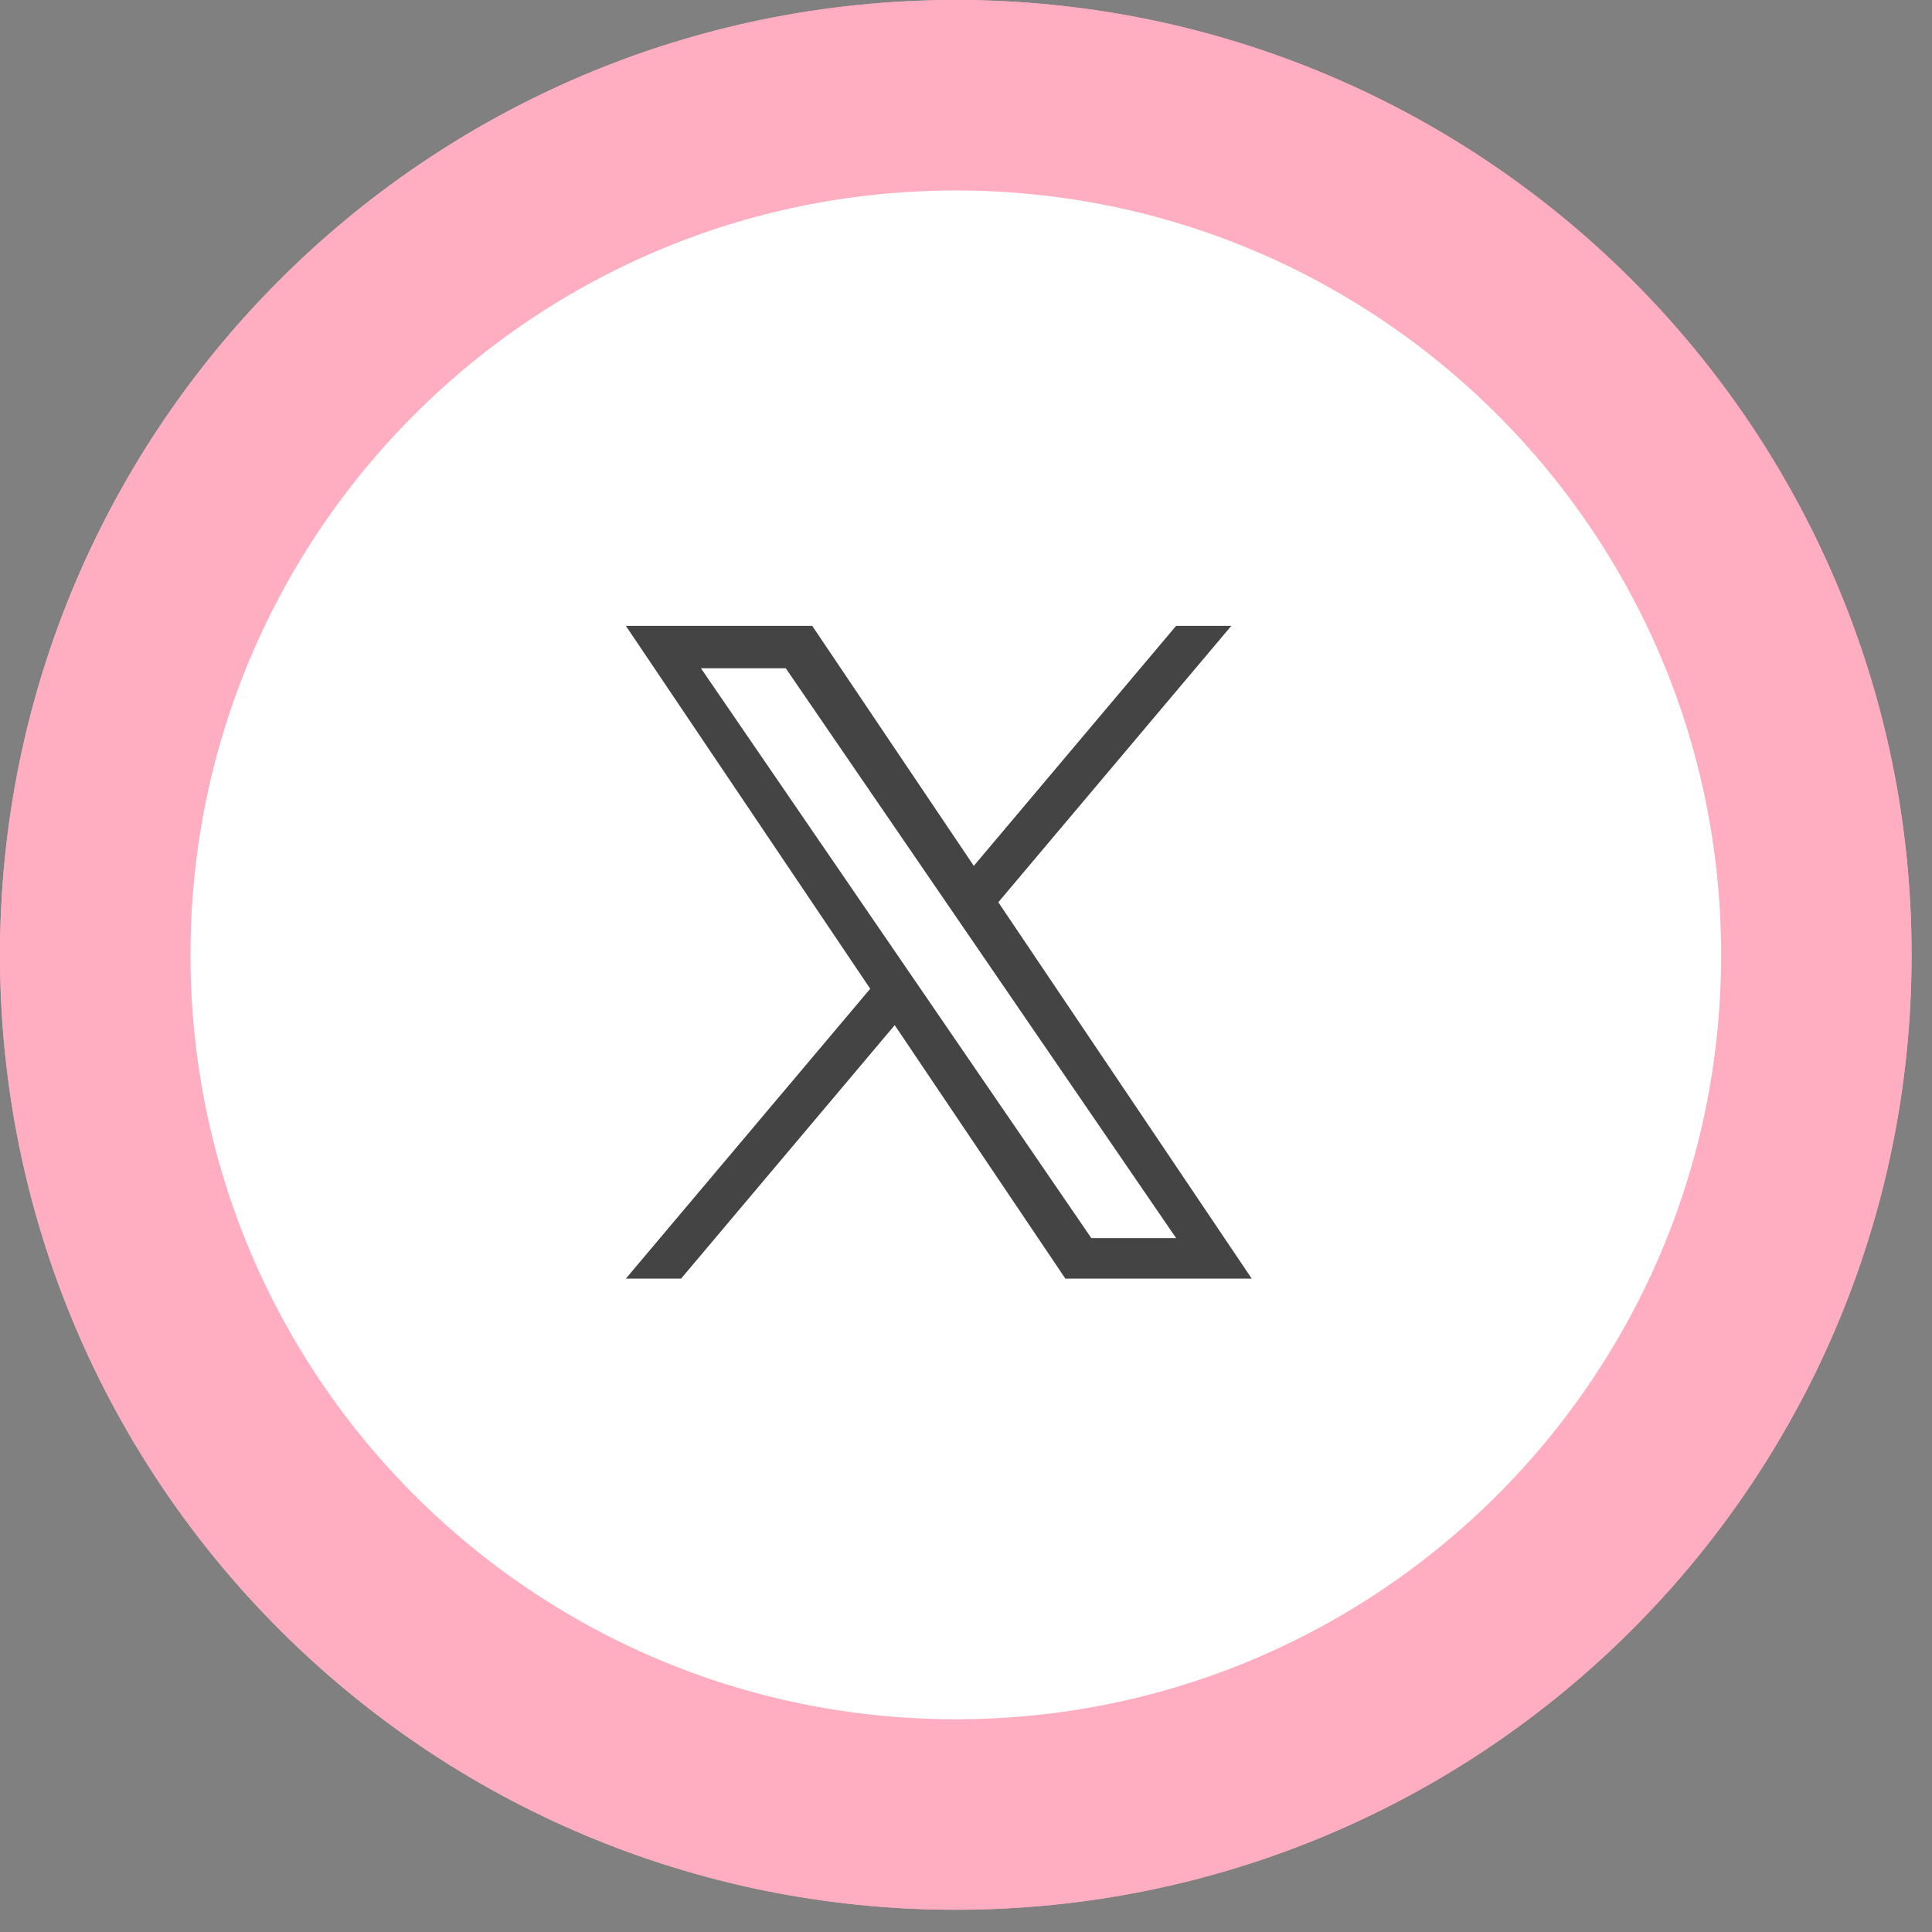
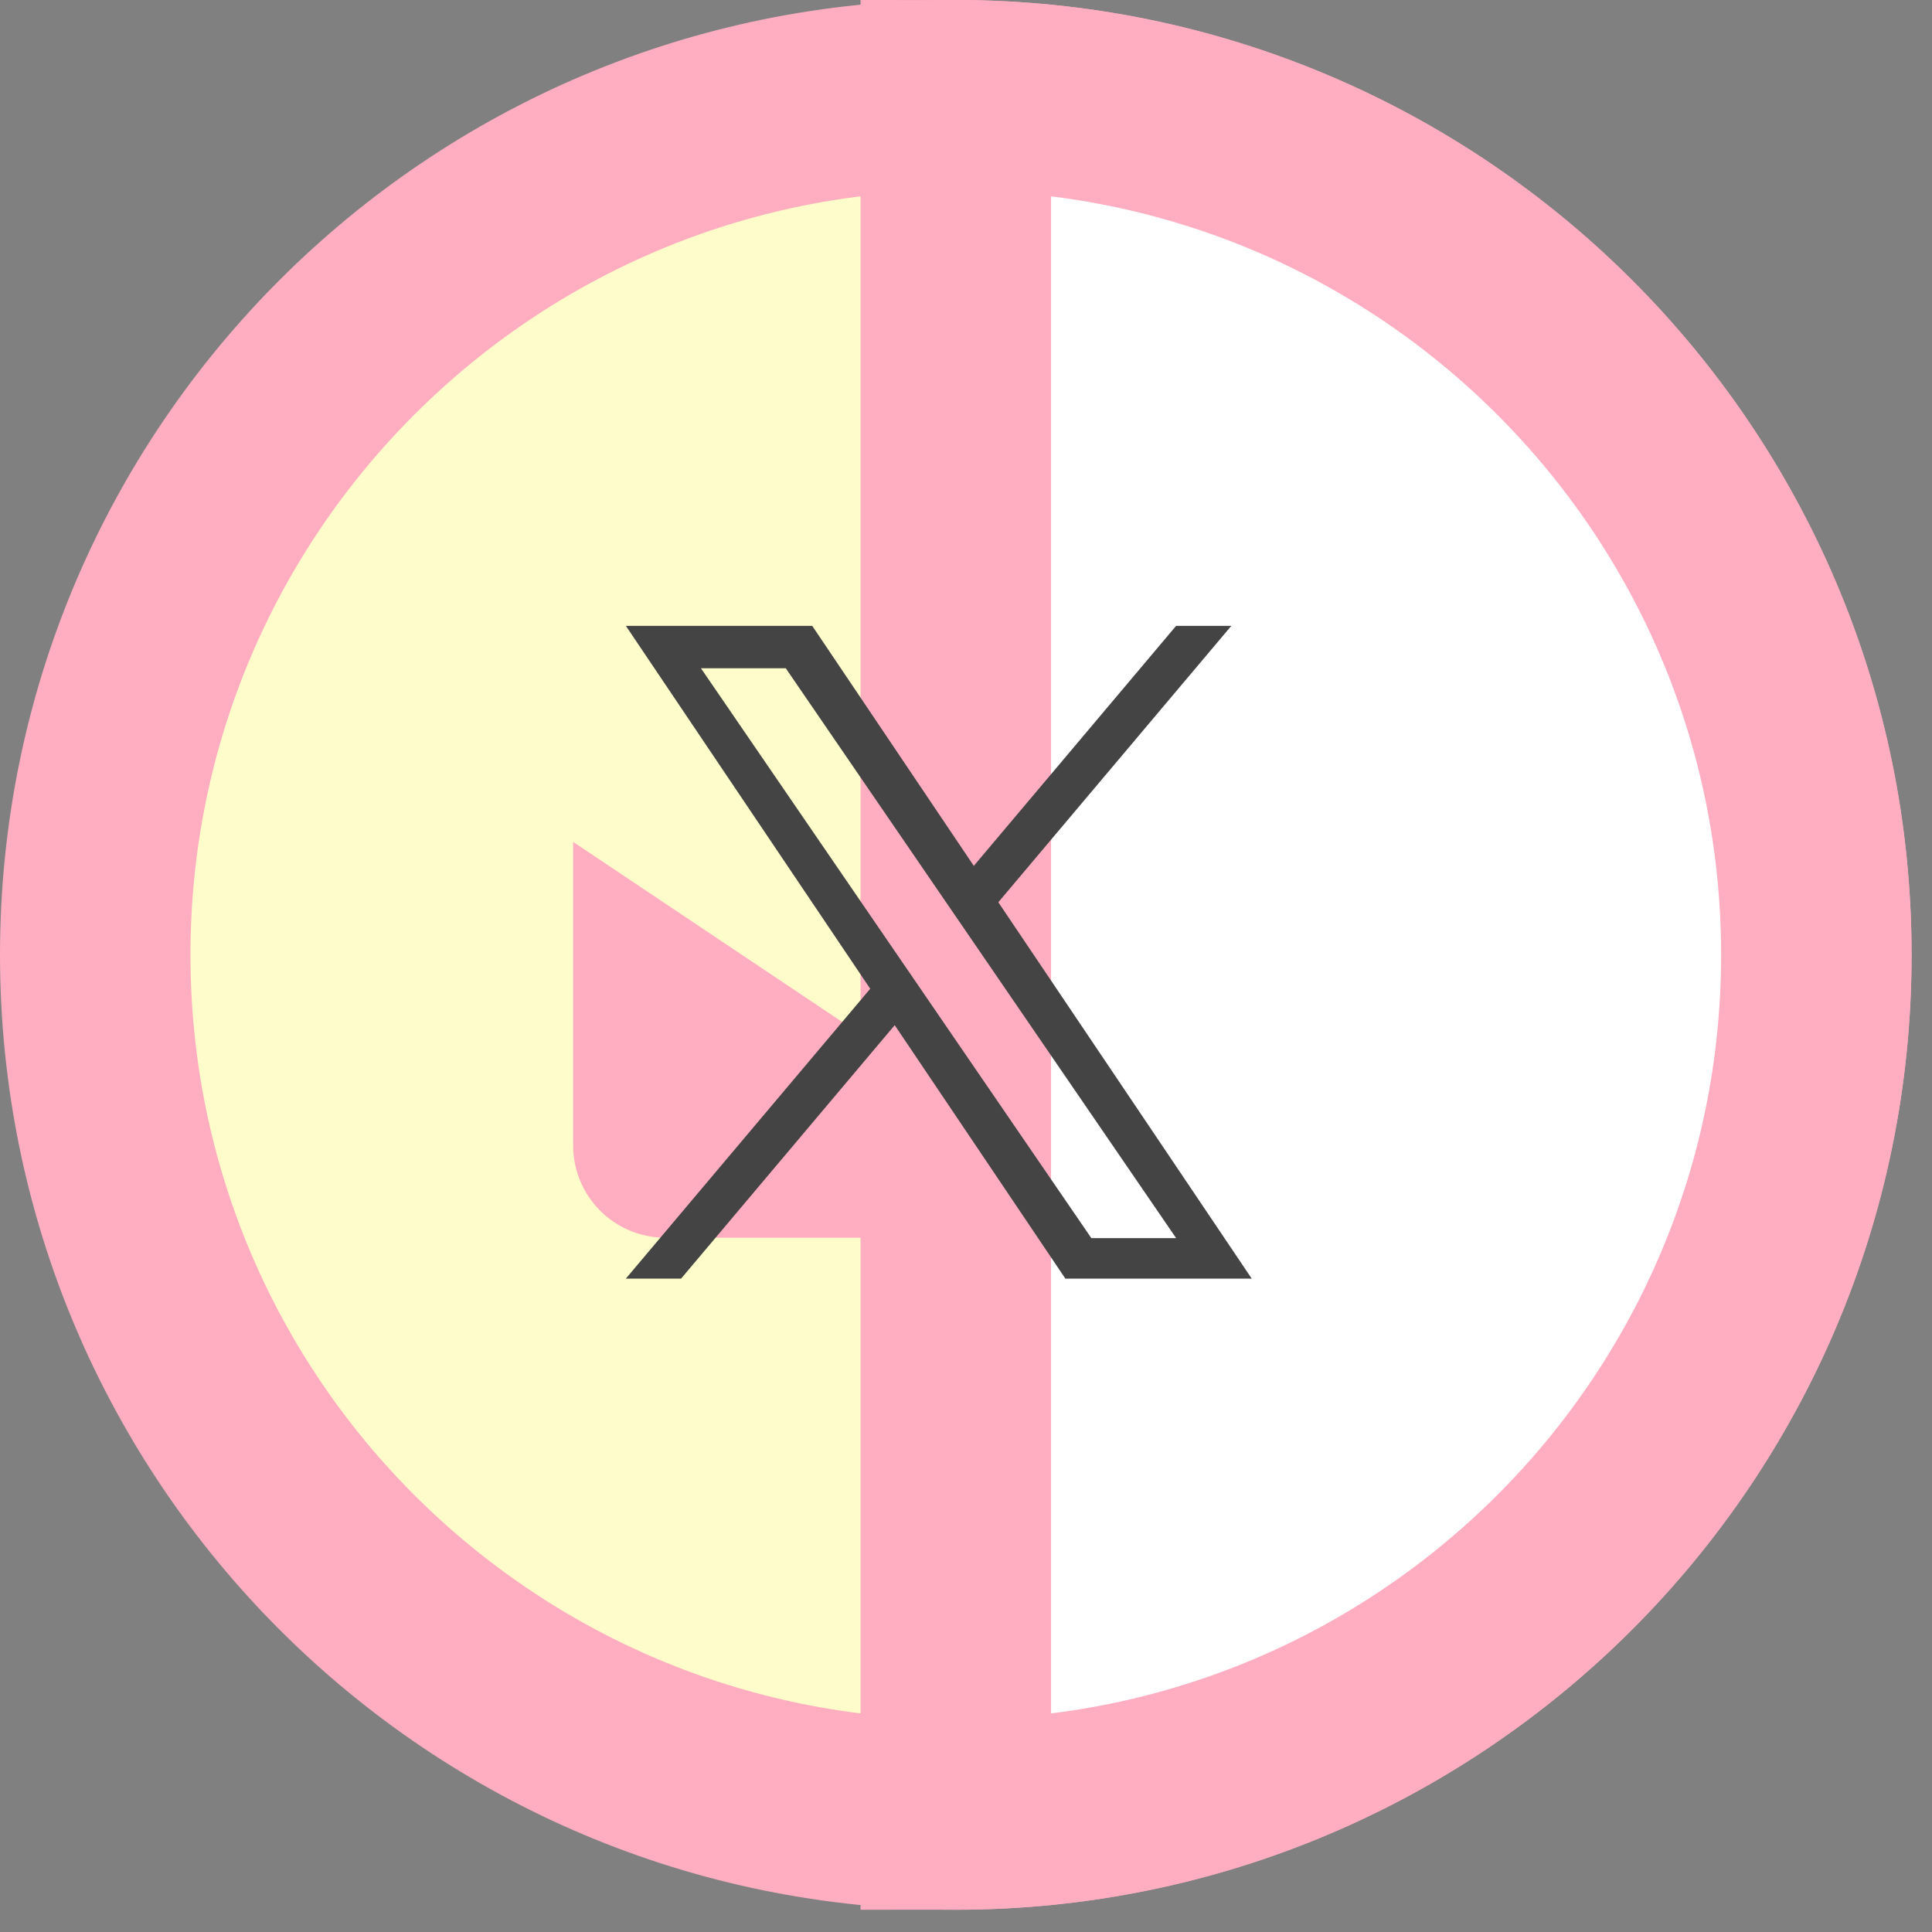
<svg xmlns="http://www.w3.org/2000/svg" width="71" height="71" fill="none">
  <rect width="100%" height="100%" fill="#808080" stroke="none" />
  <path d="M35.125 3.5c17.462 0 31.625 14.14 31.625 31.59 0 17.452-14.163 31.592-31.625 31.592S3.5 52.542 3.5 35.09 17.663 3.5 35.125 3.5Z" fill="#FFFCCC" stroke="#FFAEC1" stroke-width="7" />
-   <path d="M48.34 24.947H21.91a.848.848 0 0 0-.848.848v1.667l14.063 9.412 14.063-9.413v-1.666a.848.848 0 0 0-.849-.848Z" fill="#FFAEC1" />
  <path d="M21.063 30.937v11.16a3.39 3.39 0 0 0 3.393 3.388h21.338a3.39 3.39 0 0 0 3.394-3.389v-11.16L35.124 40.35l-14.063-9.412Z" fill="#FFAEC1" />
-   <path d="M35.125 3.5c17.462 0 31.625 14.14 31.625 31.59 0 17.452-14.163 31.592-31.625 31.592S3.5 52.542 3.5 35.09 17.663 3.5 35.125 3.5Z" fill="#fff" stroke="#FFAEC1" stroke-width="7" />
+   <path d="M35.125 3.5c17.462 0 31.625 14.14 31.625 31.59 0 17.452-14.163 31.592-31.625 31.592Z" fill="#fff" stroke="#FFAEC1" stroke-width="7" />
  <path d="M36.688 33.157 45.25 23h-2.029l-7.434 8.82L29.849 23H23l8.98 13.336L23 46.988h2.03l7.85-9.314 6.271 9.314H46l-9.312-13.83Zm-2.779 3.297-.91-1.328-7.239-10.567h3.117l5.842 8.528.91 1.328L43.222 45.5h-3.116l-6.197-9.046Z" fill="#444" />
</svg>